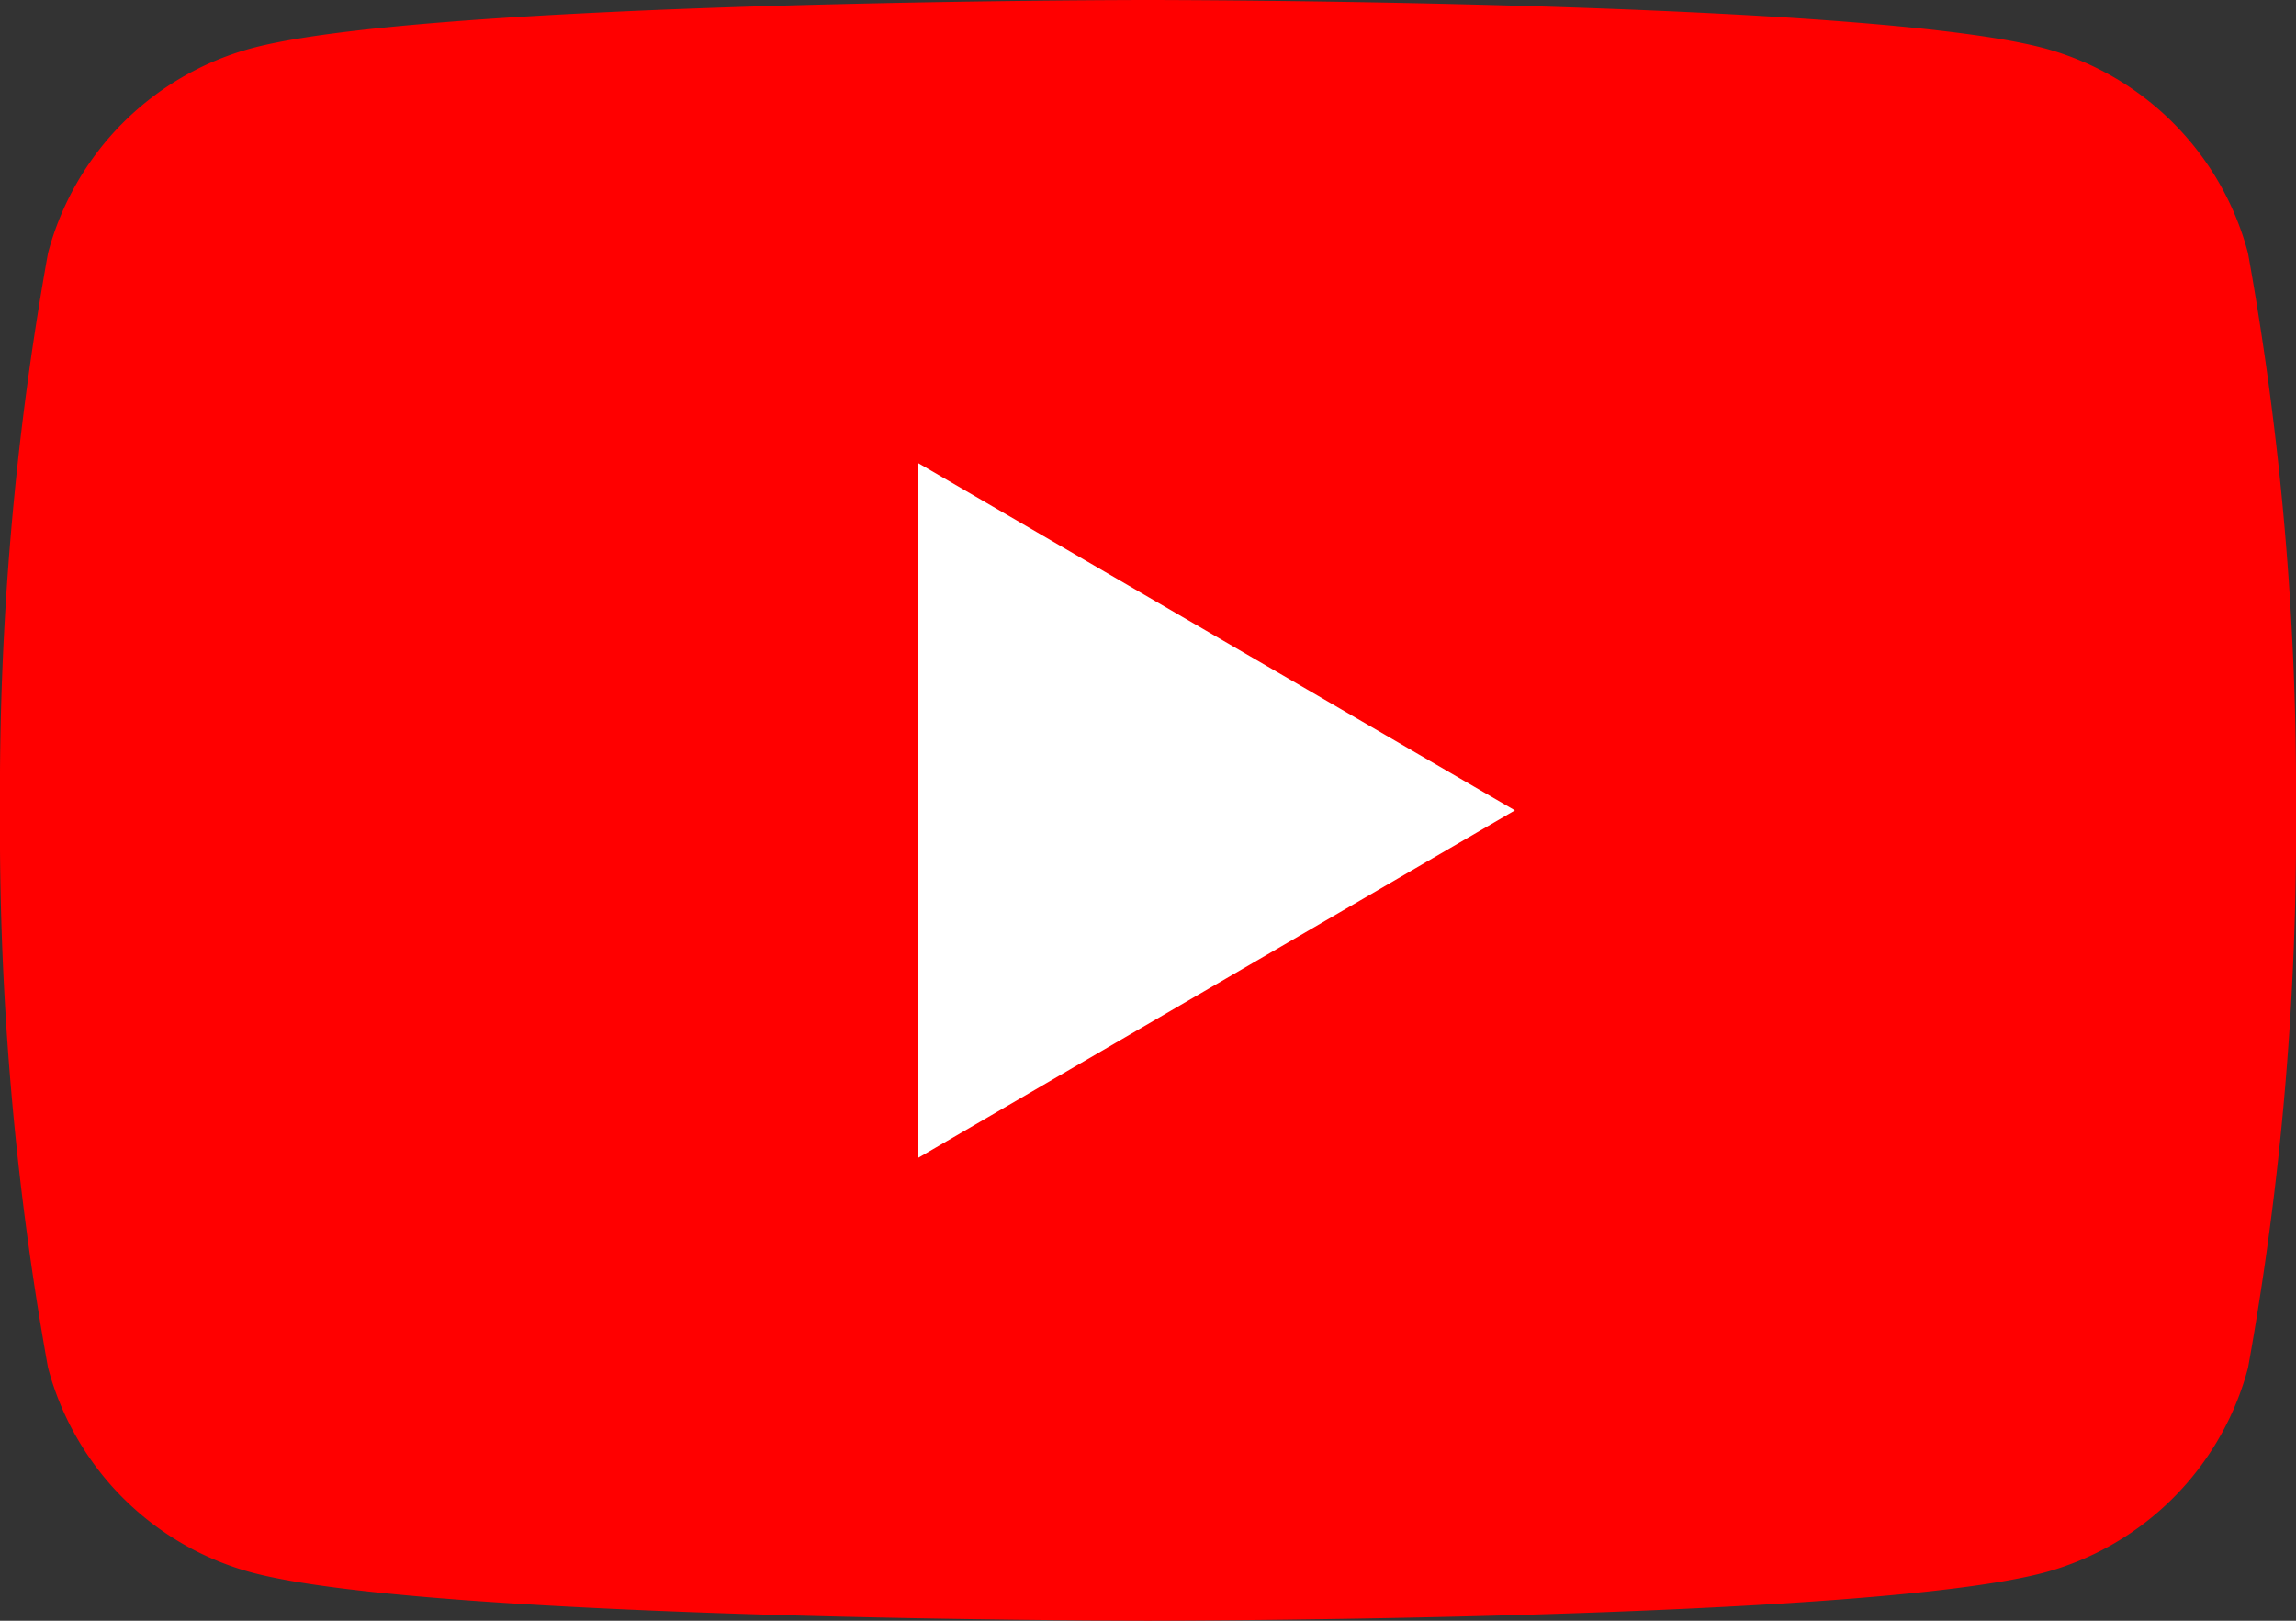
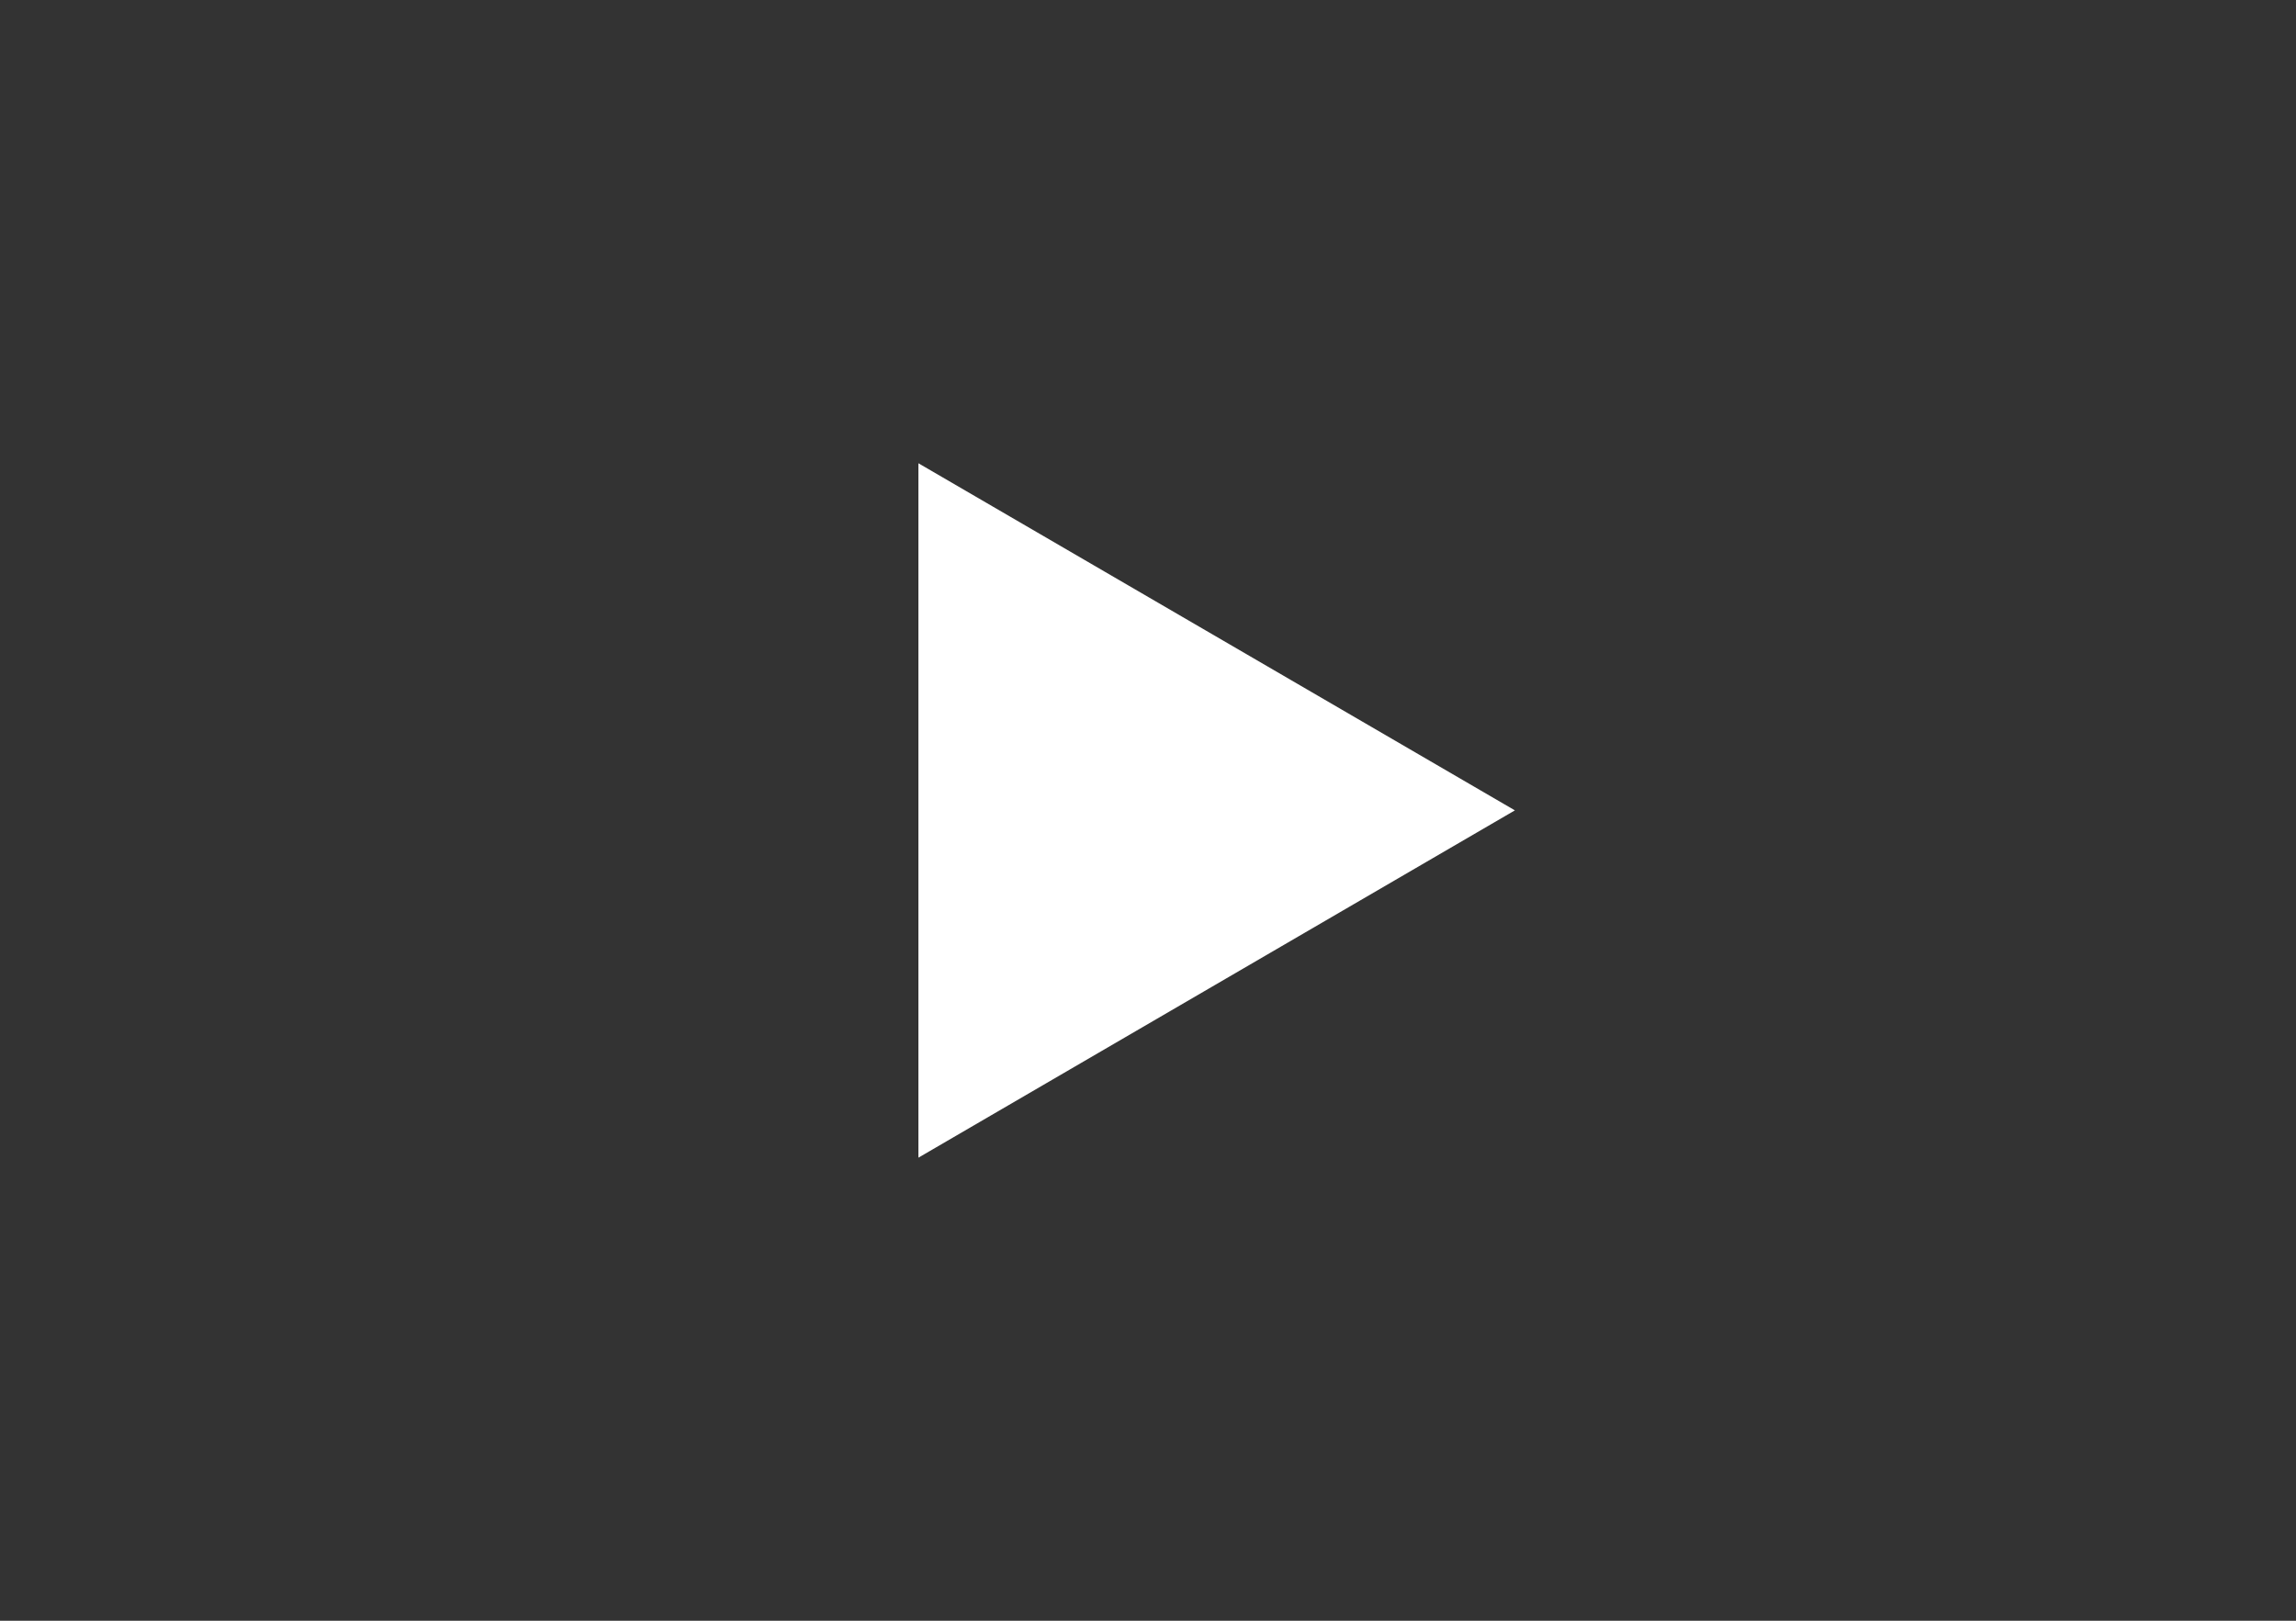
<svg xmlns="http://www.w3.org/2000/svg" width="34" height="24" viewBox="0 0 34 24">
  <rect x="0" y="0" width="34" height="24" fill="#333333" stroke="none" />
  <g id="アートワーク_18" data-name="アートワーク 18" transform="translate(17.143 12)">
    <g id="グループ_779" data-name="グループ 779" transform="translate(-17.143 -12)">
-       <path id="パス_603" data-name="パス 603" d="M33.289,3.748A4.276,4.276,0,0,0,30.284.717C27.632,0,17,0,17,0S6.368,0,3.716.717A4.276,4.276,0,0,0,.711,3.748,44.978,44.978,0,0,0,0,12a44.975,44.975,0,0,0,.711,8.252,4.276,4.276,0,0,0,3.006,3.031C6.368,24,17,24,17,24s10.632,0,13.284-.716a4.276,4.276,0,0,0,3.006-3.031A44.975,44.975,0,0,0,34,12,44.977,44.977,0,0,0,33.289,3.748Z" transform="translate(0)" fill="red" />
      <path id="パス_604" data-name="パス 604" d="M48.594,34.583l8.833-5.143L48.594,24.3Z" transform="translate(-34.994 -17.44)" fill="#fff" />
    </g>
  </g>
</svg>